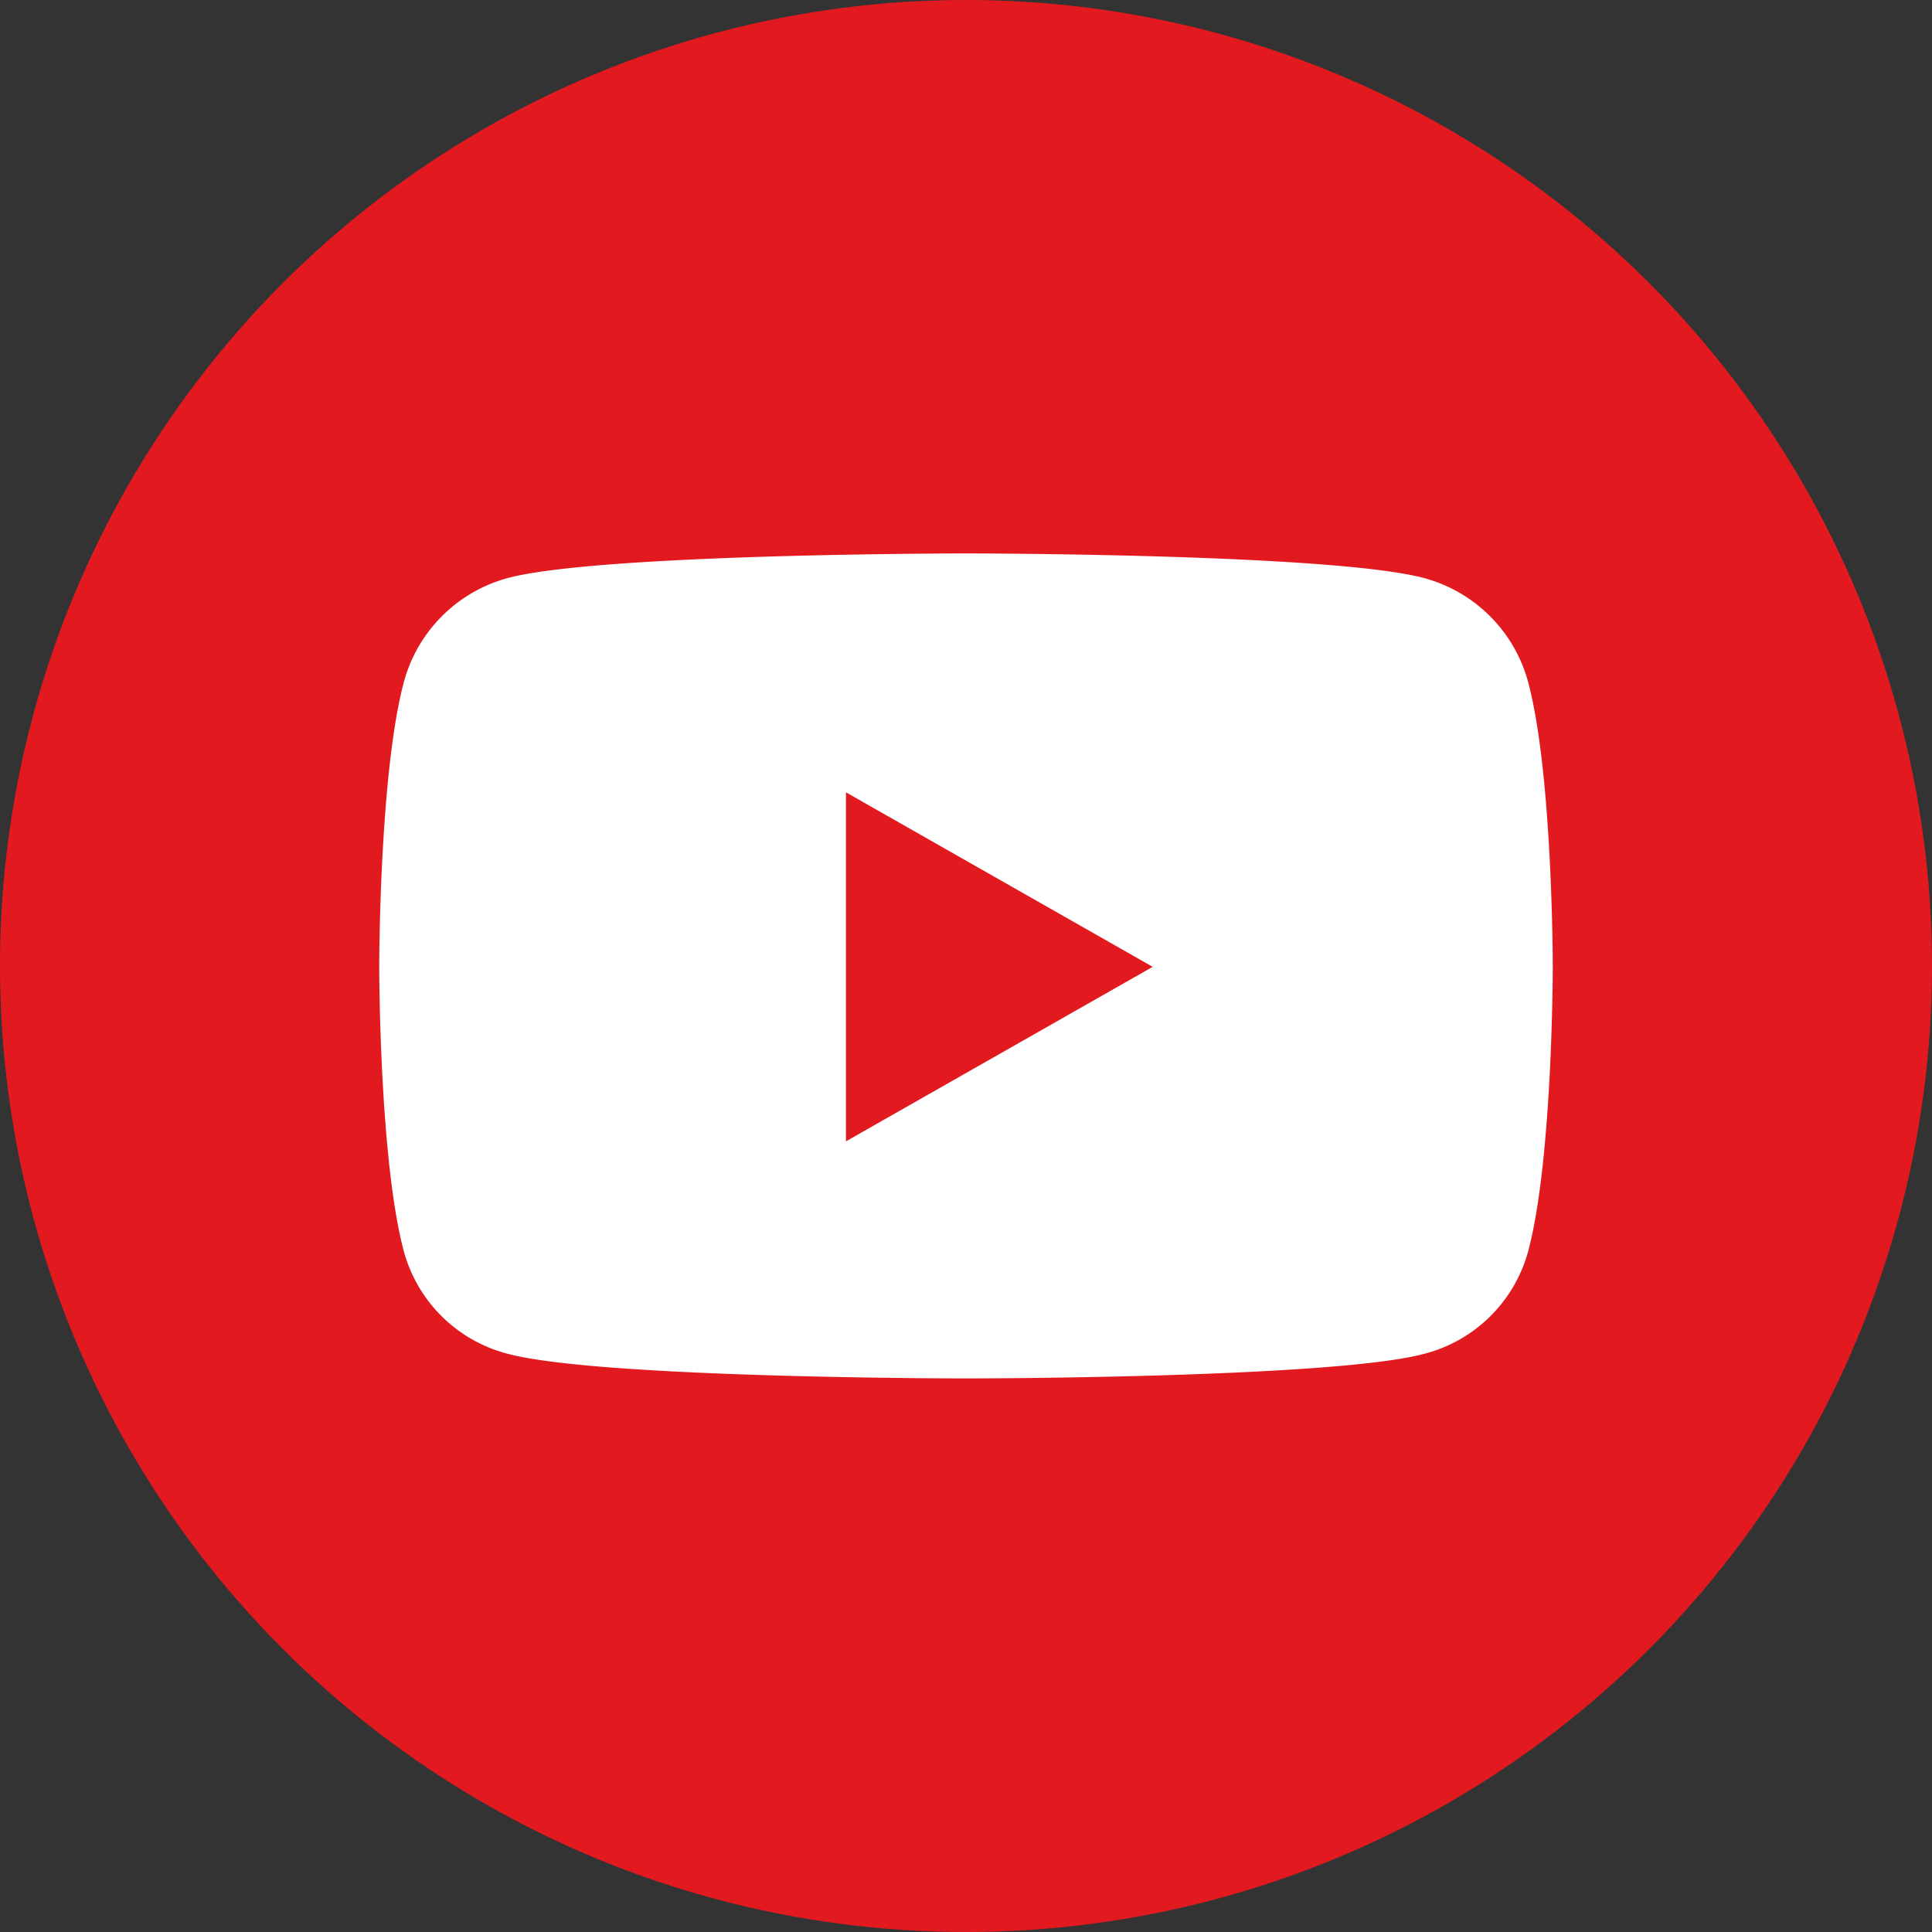
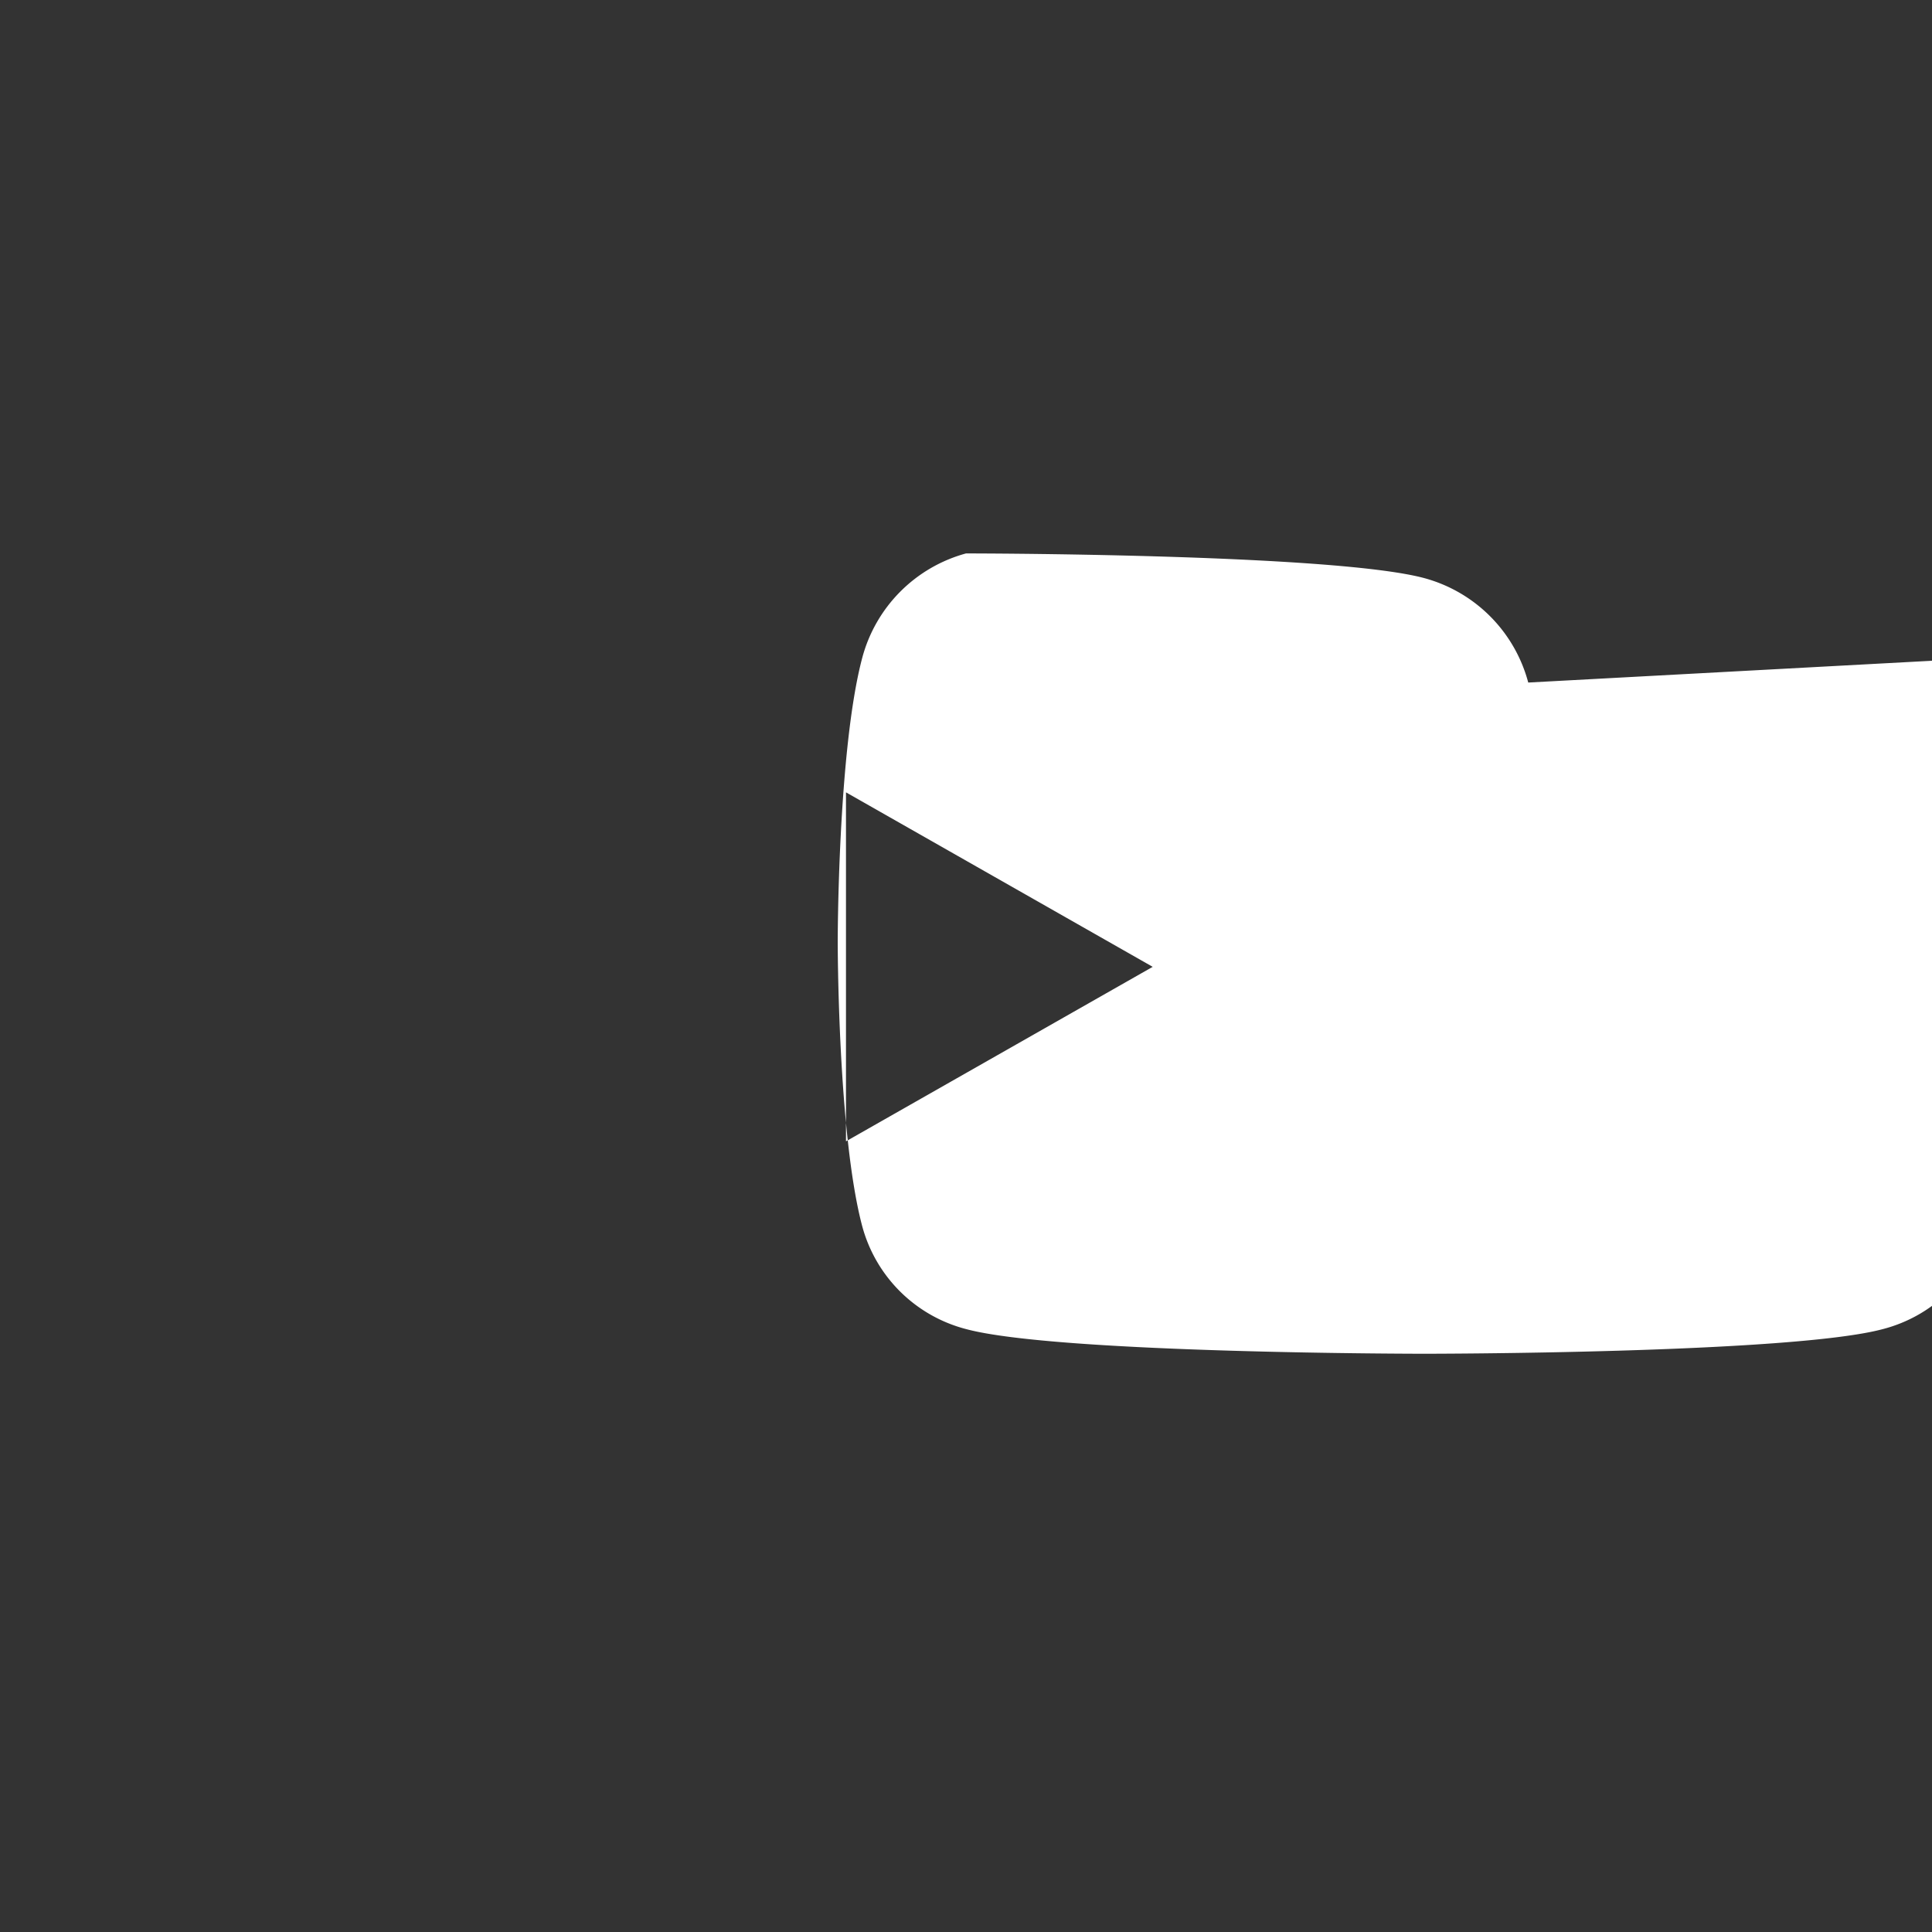
<svg xmlns="http://www.w3.org/2000/svg" width="174" height="174" viewBox="0 0 174 174">
  <rect x="0" y="0" width="174" height="174" fill="#333333" stroke="none" />
  <g transform="translate(-1149 -882)">
-     <circle cx="87" cy="87" r="87" transform="translate(1149 882)" fill="#e21a20" />
-     <path d="M118.415,75.628a13.28,13.28,0,0,0-9.344-9.4C100.829,64,67.778,64,67.778,64s-33.05,0-41.293,2.223a13.28,13.28,0,0,0-9.344,9.4c-2.209,8.3-2.209,25.6-2.209,25.6s0,17.308,2.209,25.6a13.082,13.082,0,0,0,9.344,9.255c8.242,2.223,41.293,2.223,41.293,2.223s33.05,0,41.293-2.223a13.082,13.082,0,0,0,9.344-9.255c2.209-8.3,2.209-25.6,2.209-25.6s0-17.308-2.209-25.6ZM56.969,116.947V85.517l27.624,15.715Z" transform="translate(1168.222 867.843)" fill="#fff" />
+     <path d="M118.415,75.628a13.28,13.28,0,0,0-9.344-9.4C100.829,64,67.778,64,67.778,64a13.28,13.28,0,0,0-9.344,9.4c-2.209,8.3-2.209,25.6-2.209,25.6s0,17.308,2.209,25.6a13.082,13.082,0,0,0,9.344,9.255c8.242,2.223,41.293,2.223,41.293,2.223s33.05,0,41.293-2.223a13.082,13.082,0,0,0,9.344-9.255c2.209-8.3,2.209-25.6,2.209-25.6s0-17.308-2.209-25.6ZM56.969,116.947V85.517l27.624,15.715Z" transform="translate(1168.222 867.843)" fill="#fff" />
  </g>
</svg>